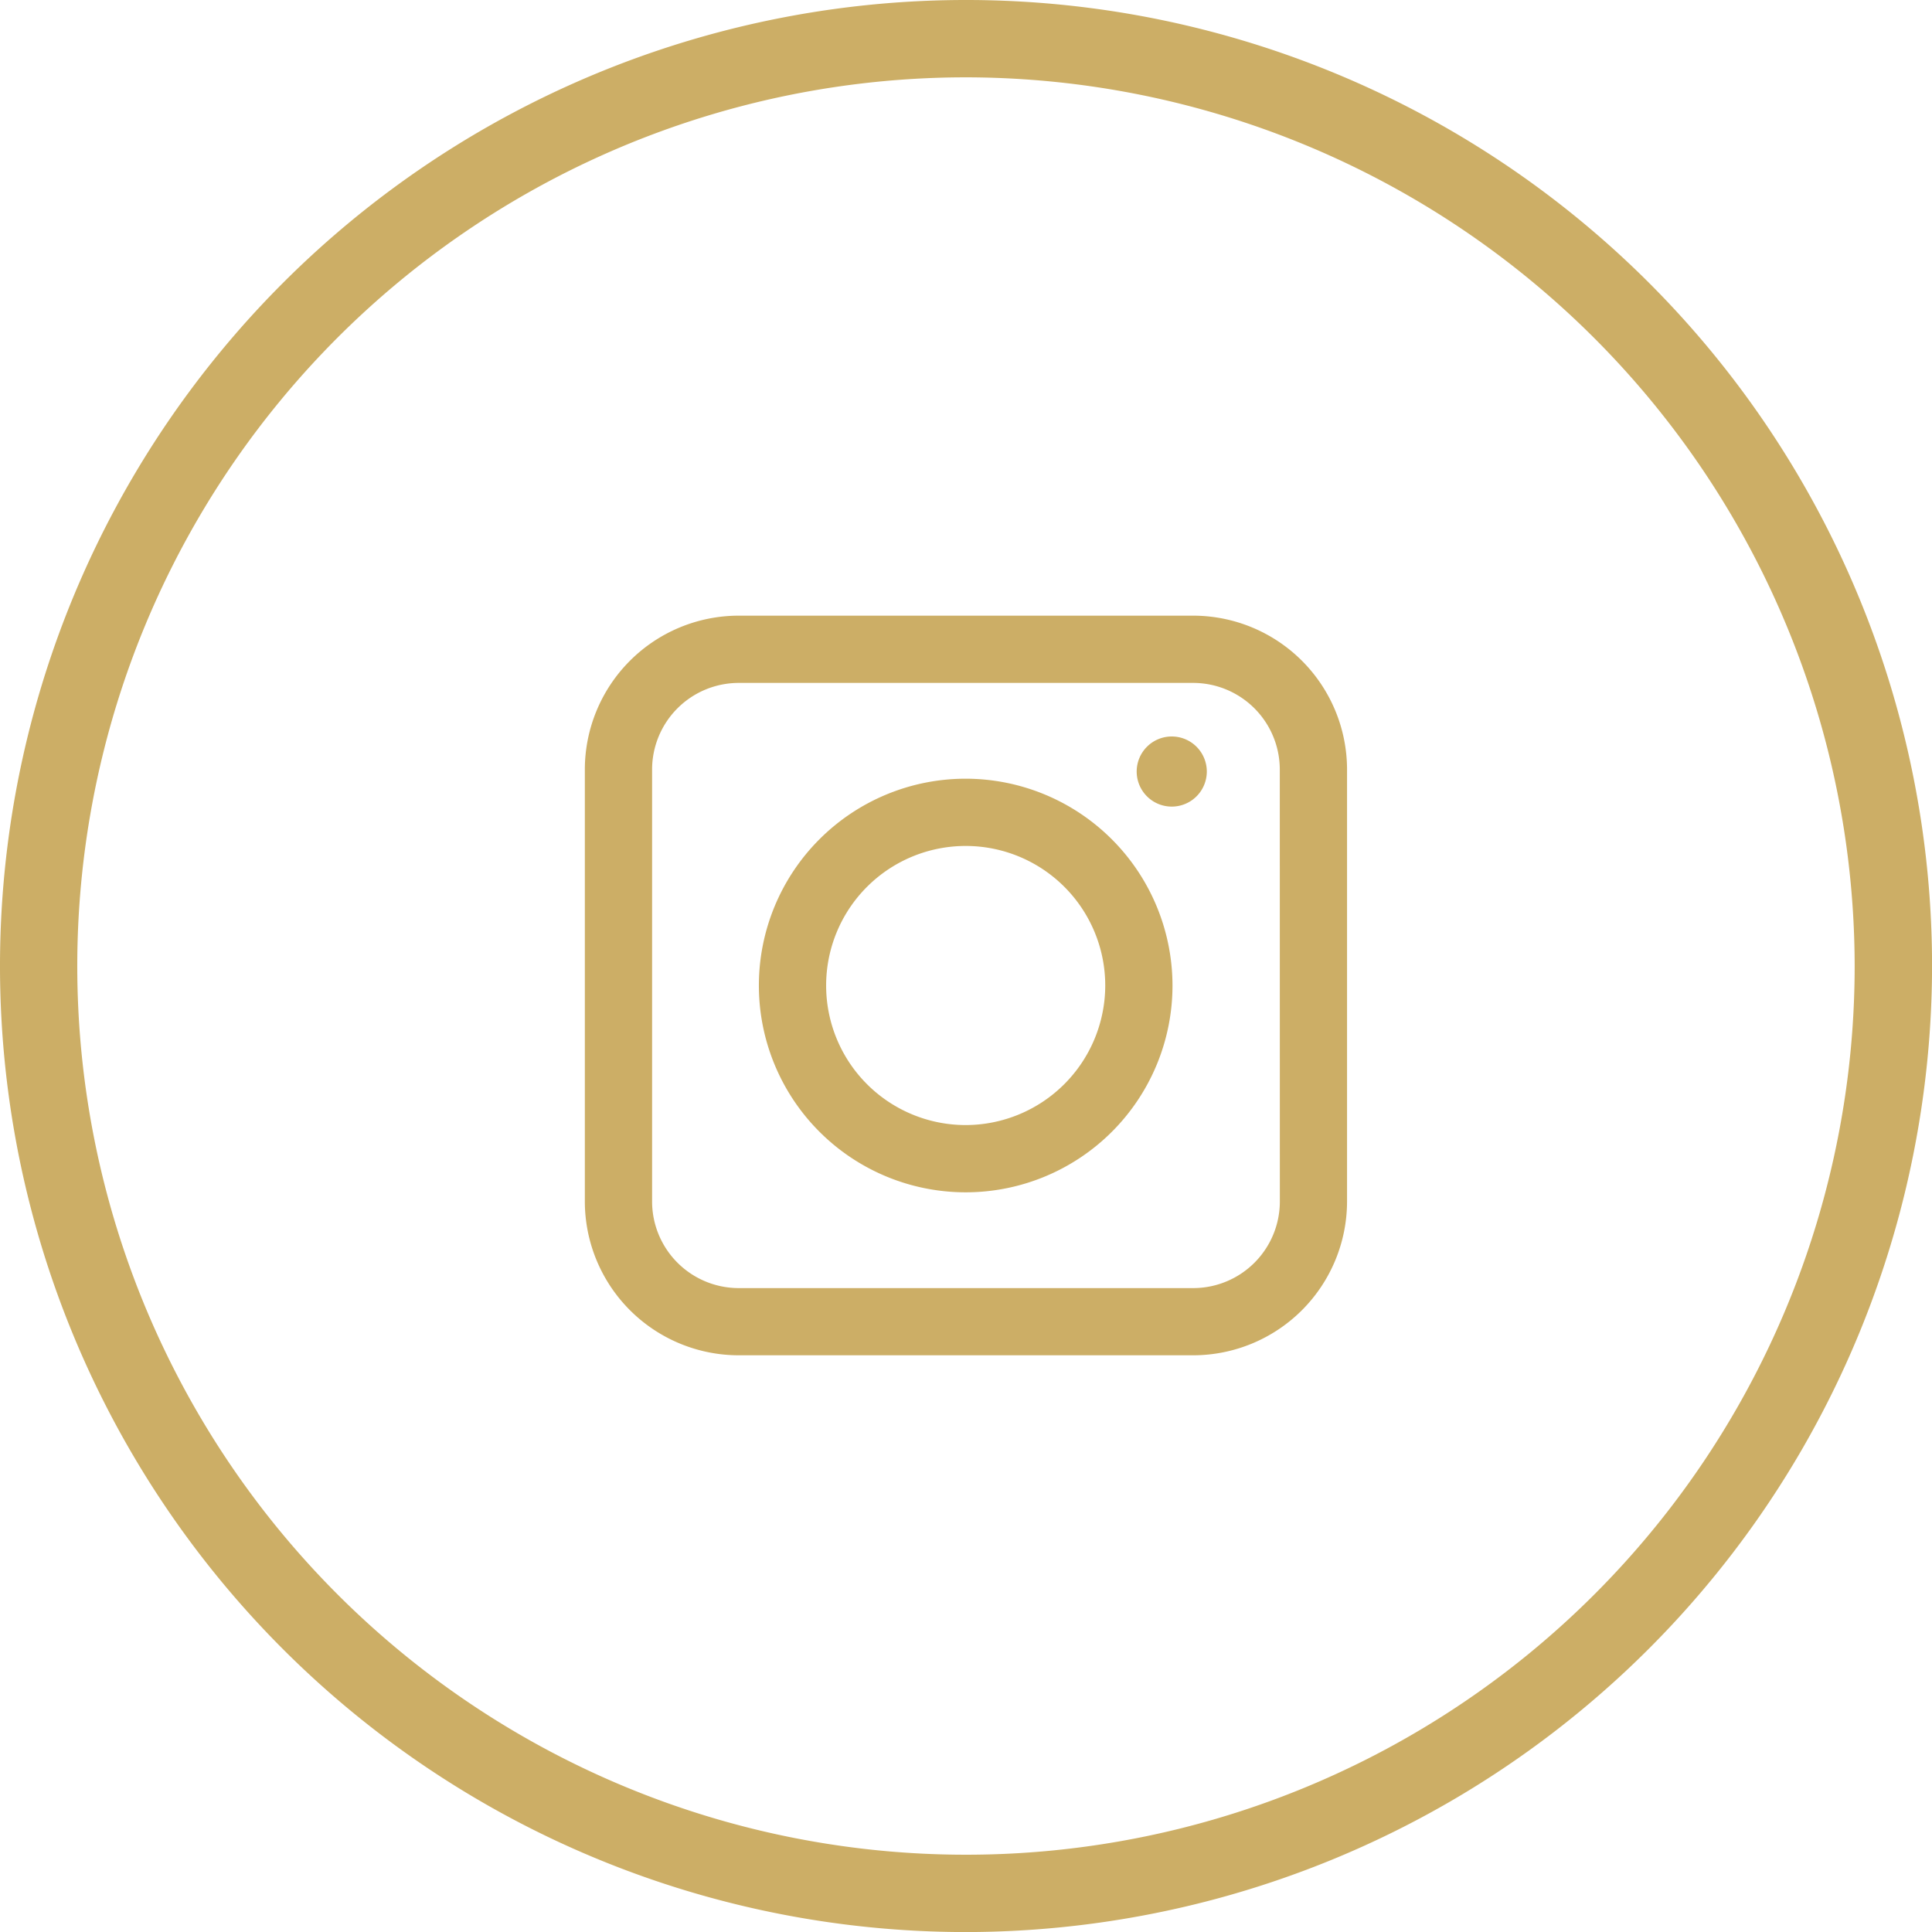
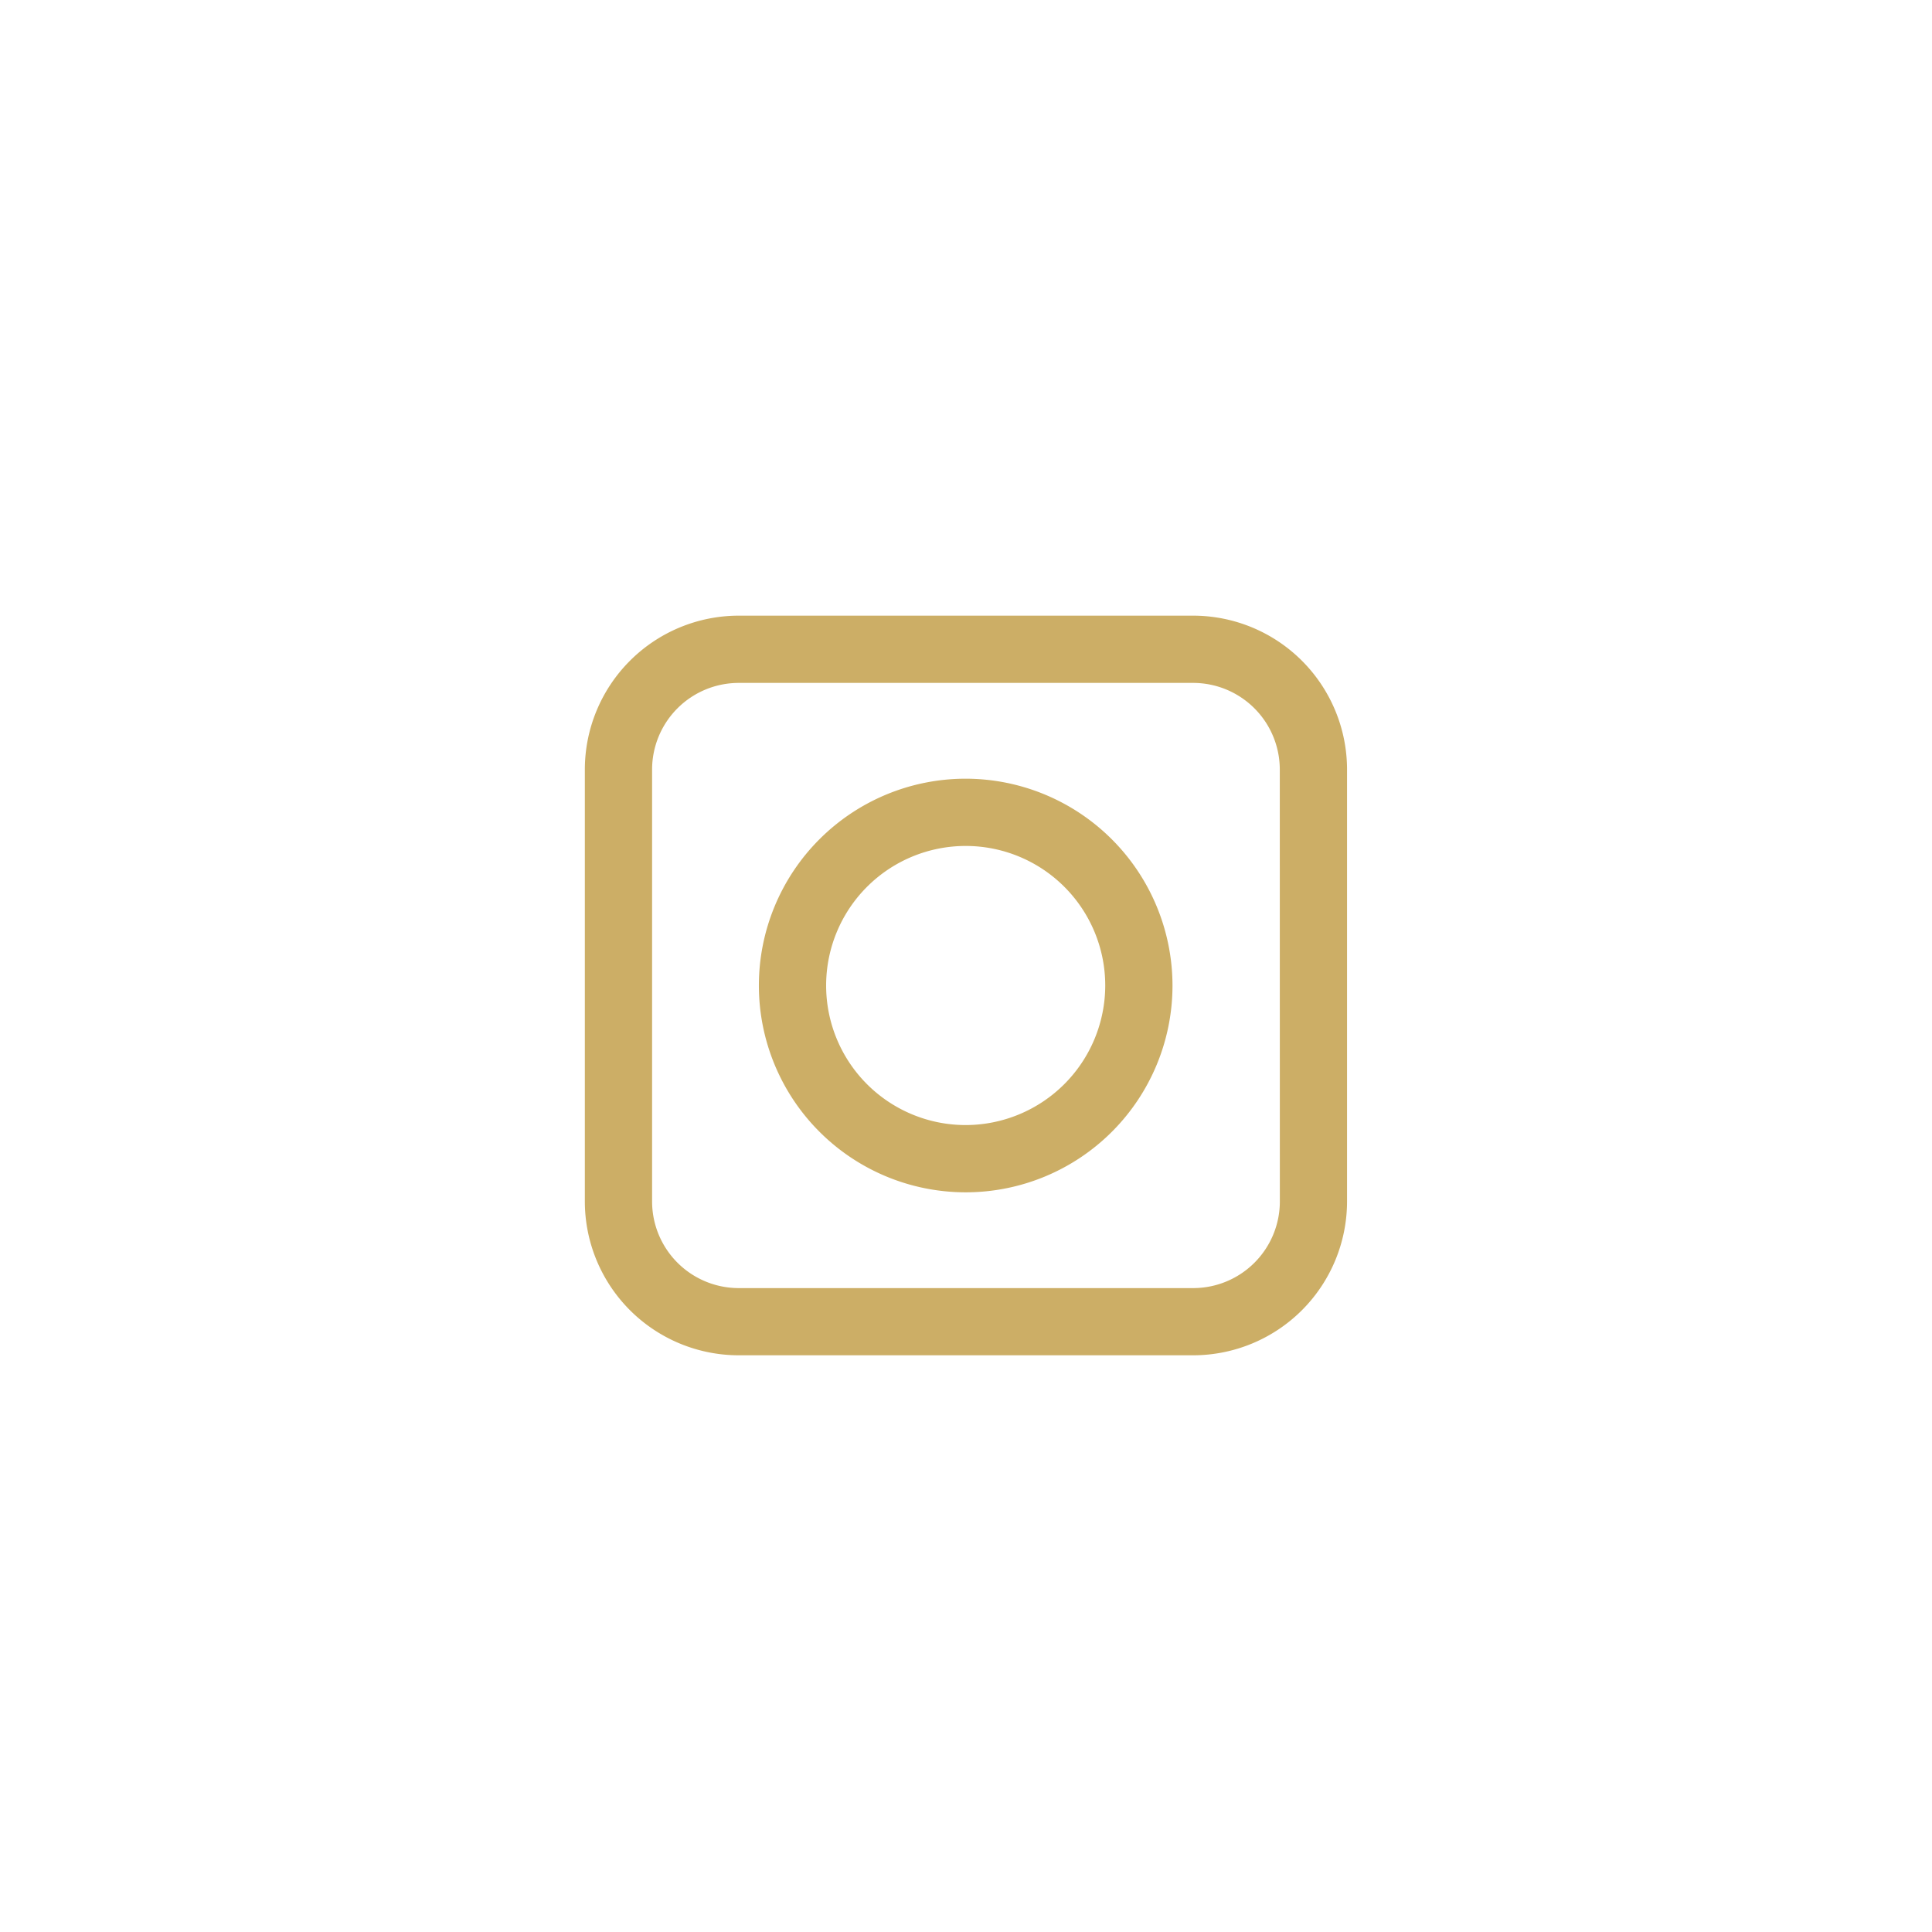
<svg xmlns="http://www.w3.org/2000/svg" width="33.725" height="33.726" viewBox="0 0 33.725 33.726">
  <g transform="translate(0 0)">
-     <path d="M79.8,281.092a16.863,16.863,0,1,1,16.863-16.863A16.882,16.882,0,0,1,79.8,281.092Zm0-32.376a15.513,15.513,0,1,0,15.512,15.512A15.53,15.53,0,0,0,79.8,248.716Z" transform="translate(-62.937 -247.366)" fill="#ccae66" />
-   </g>
+     </g>
  <g transform="translate(10.21 10.747)">
    <path d="M95.636,270.606H87.7a2.688,2.688,0,0,0-2.685,2.685v7.541a2.688,2.688,0,0,0,2.685,2.685h7.935a2.688,2.688,0,0,0,2.685-2.685v-7.541A2.688,2.688,0,0,0,95.636,270.606Zm1.511,10.227a1.513,1.513,0,0,1-1.511,1.511H87.7a1.513,1.513,0,0,1-1.511-1.511v-7.541A1.513,1.513,0,0,1,87.7,271.78h7.935a1.513,1.513,0,0,1,1.511,1.511Z" transform="translate(-85.016 -270.606)" fill="#ccae66" />
    <path d="M95.2,276.76a3.61,3.61,0,1,0,3.61,3.61A3.614,3.614,0,0,0,95.2,276.76Zm0,6.046a2.436,2.436,0,1,1,2.436-2.436A2.439,2.439,0,0,1,95.2,282.806Z" transform="translate(-88.553 -273.914)" fill="#ccae66" />
-     <path d="M106.456,275.167a.612.612,0,1,0,.612.612A.612.612,0,0,0,106.456,275.167Z" transform="translate(-96.212 -273.058)" fill="#ccae66" />
  </g>
</svg>